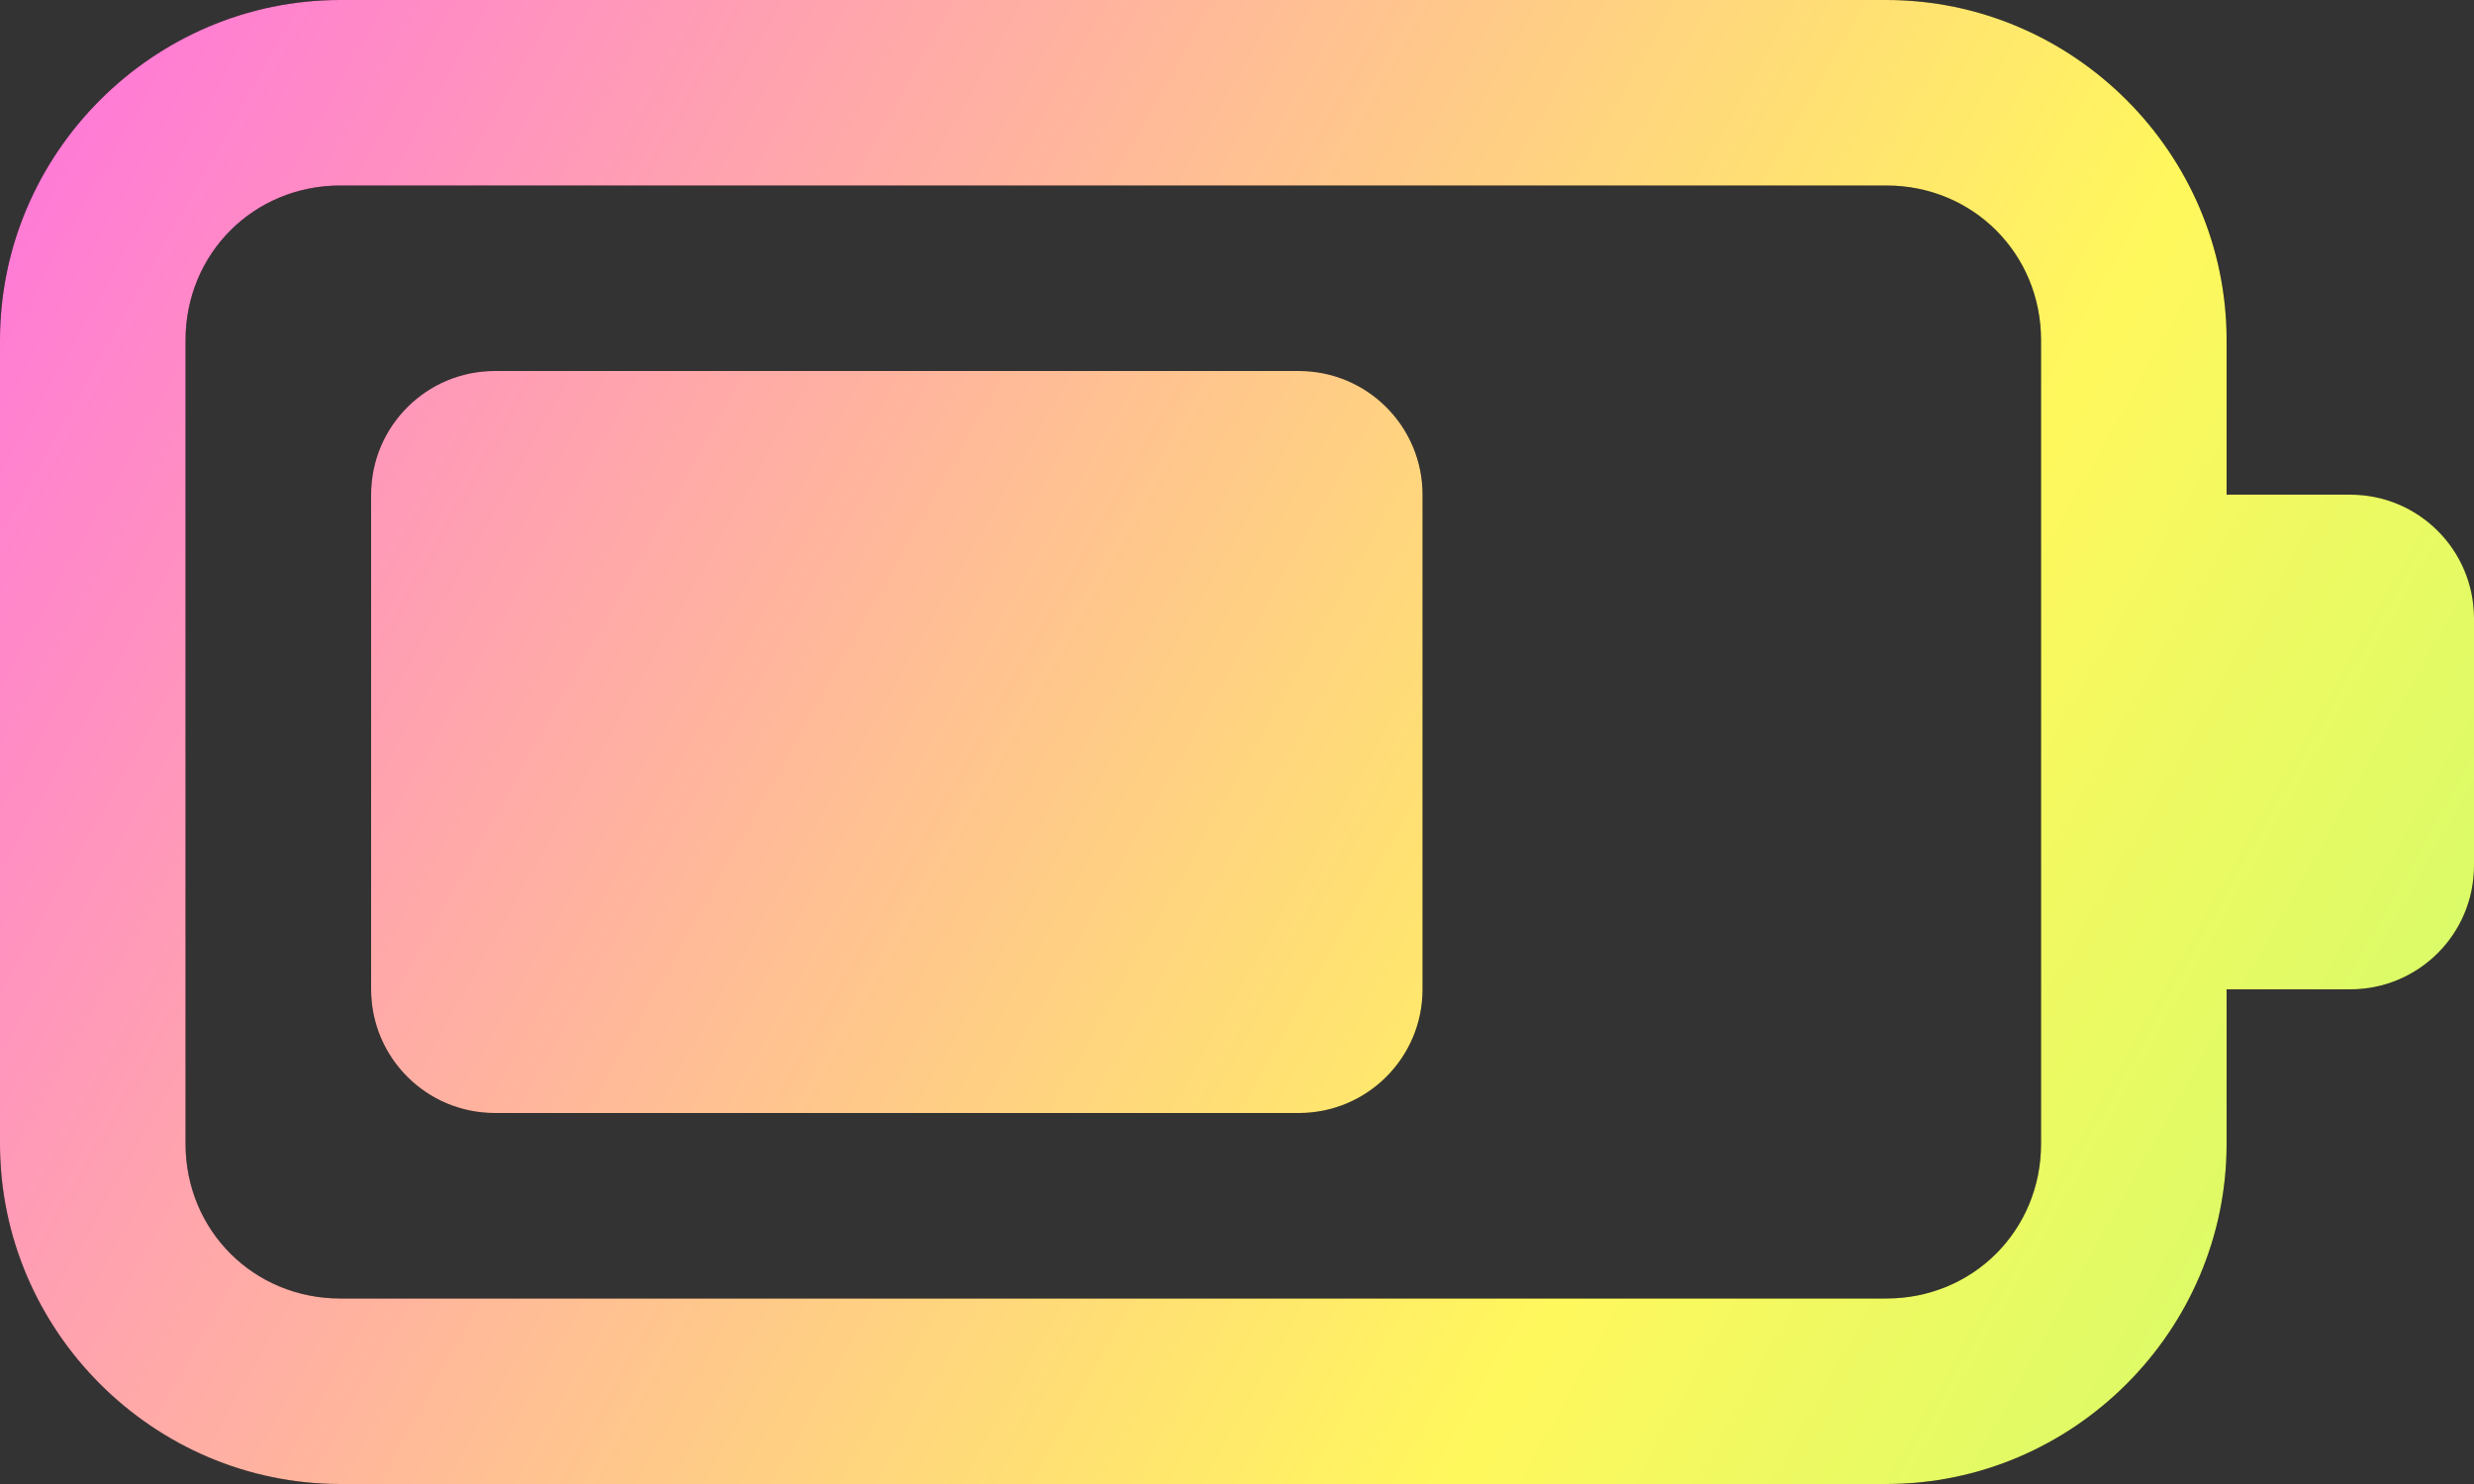
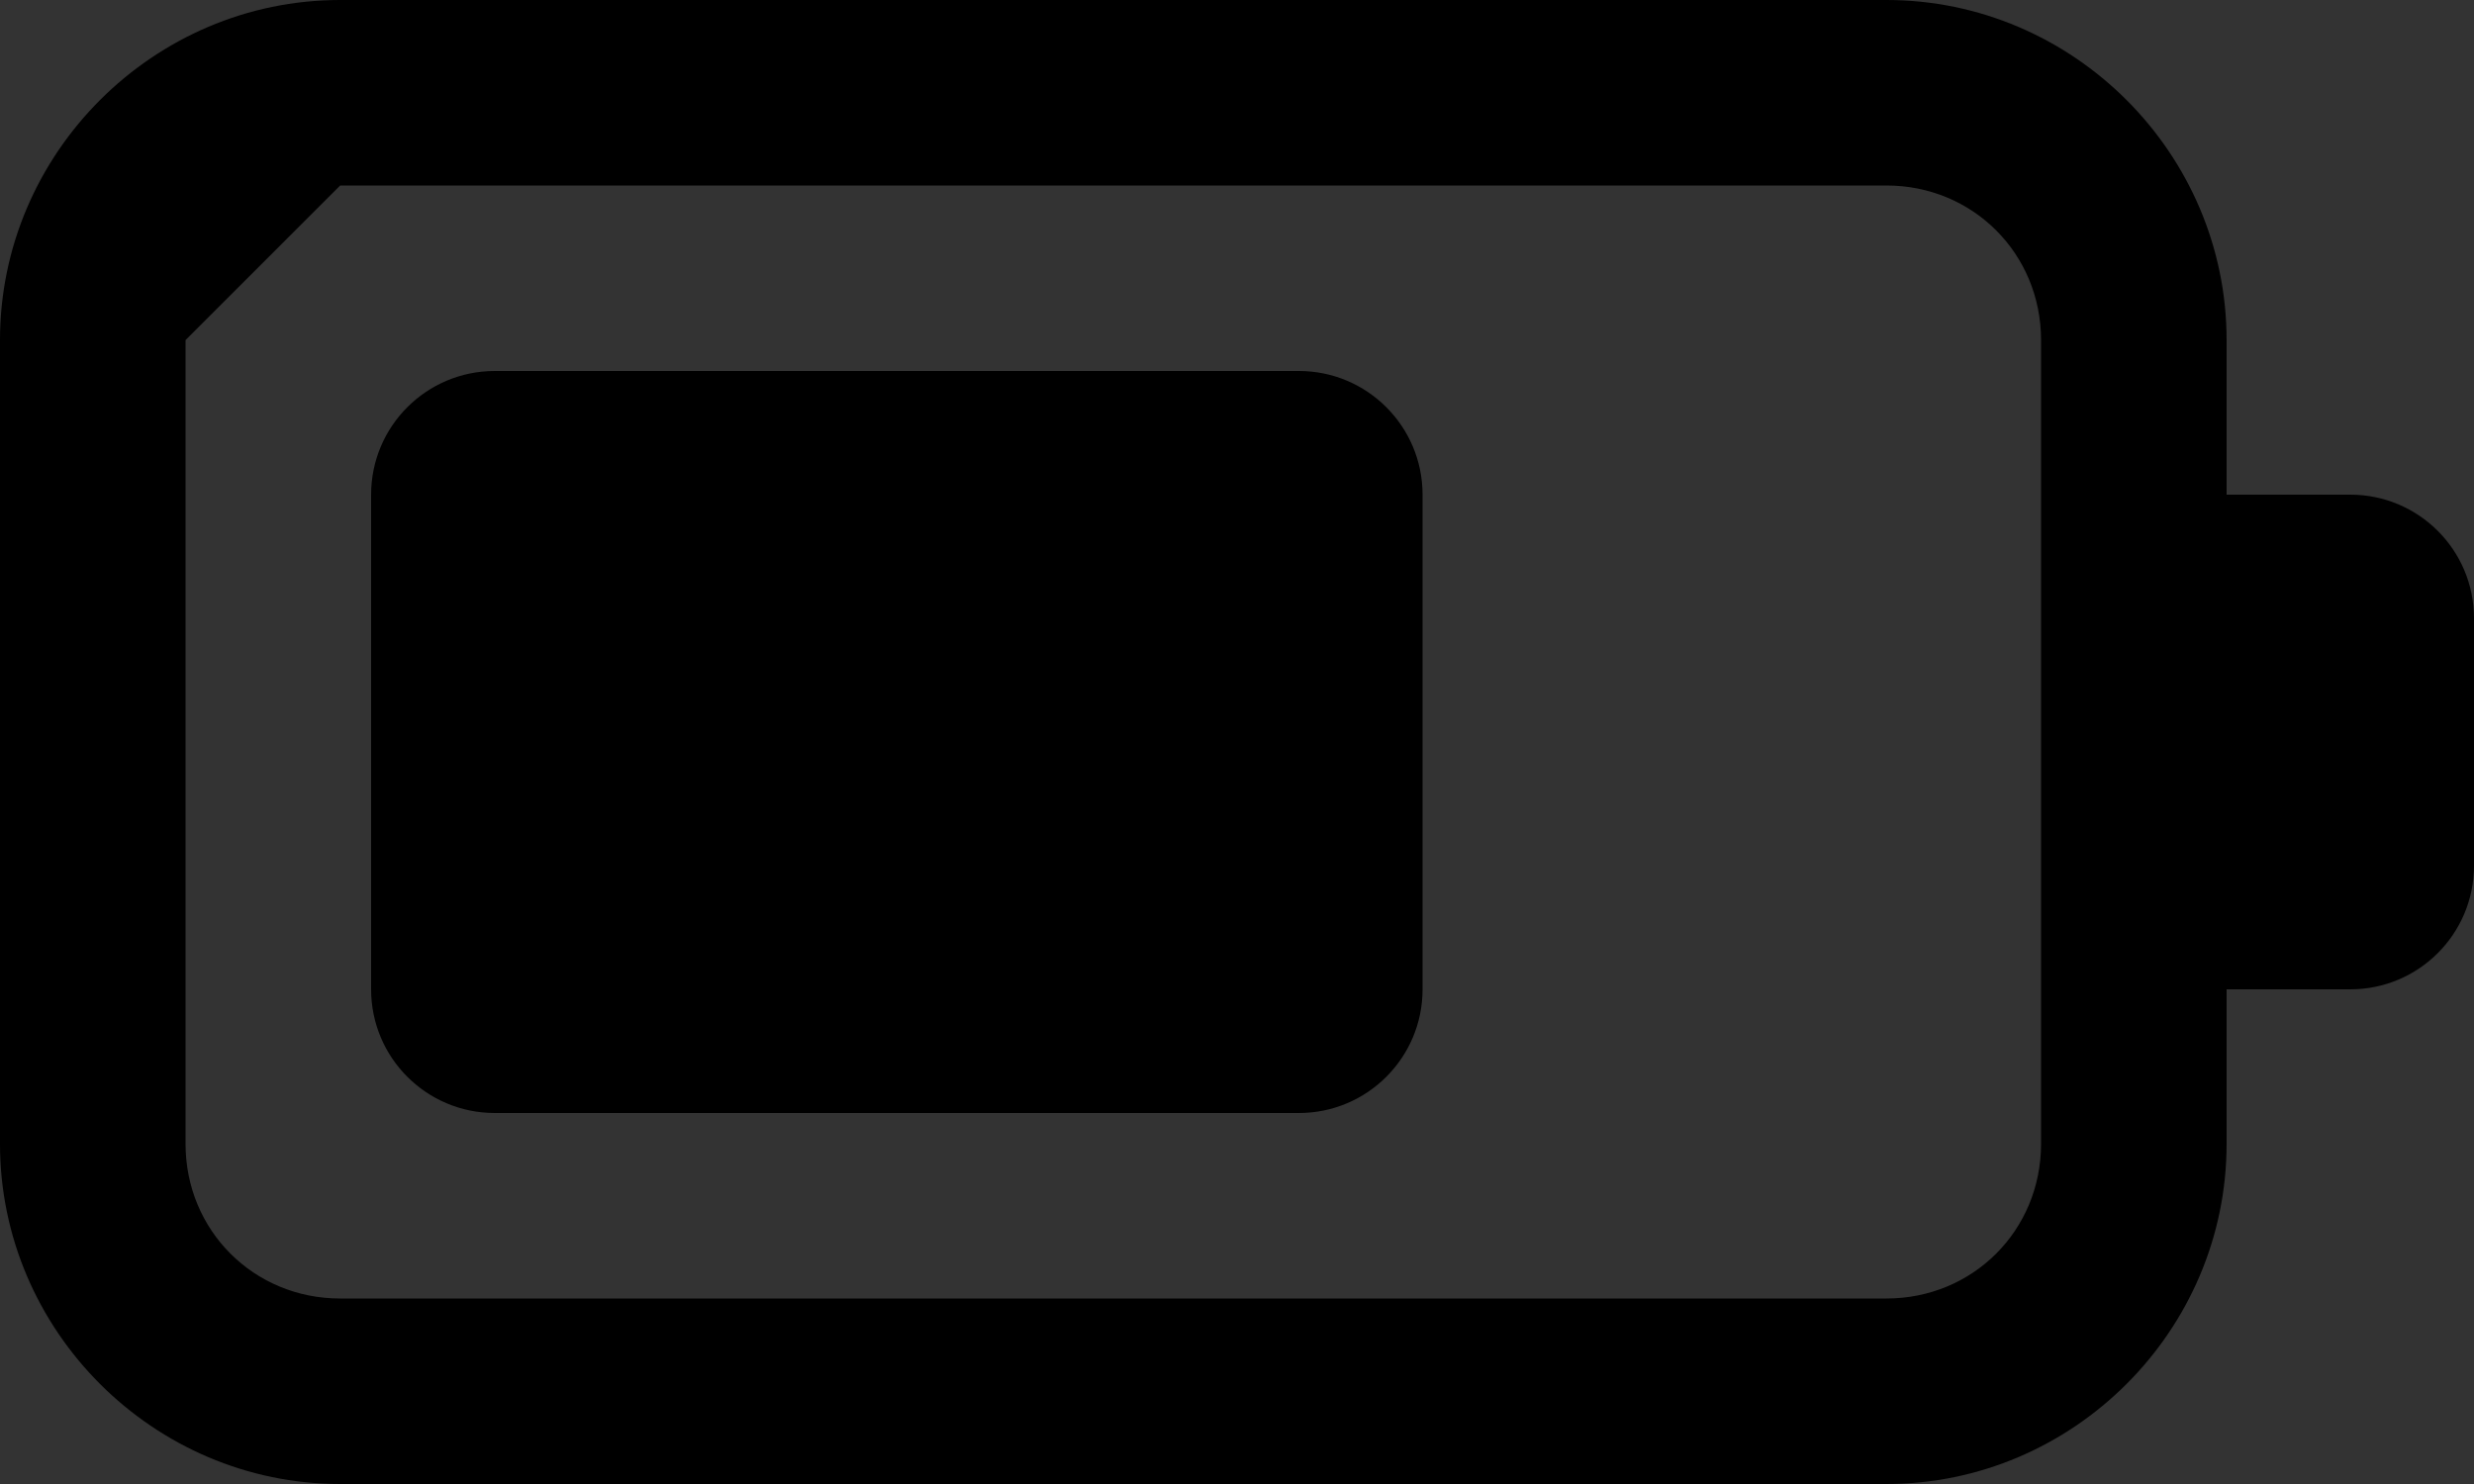
<svg xmlns="http://www.w3.org/2000/svg" width="40" height="24" viewBox="0 0 40 24" fill="none">
  <rect x="0" y="0" width="40" height="24" fill="#333333" stroke="none" />
-   <path d="M5.5 0C2.48 0 0 2.48 0 5.5V18.5C0 21.52 2.48 24 5.5 24H30.5C33.52 24 36 21.52 36 18.5V16H38C39.105 16 40 15.105 40 14V10C40 8.895 39.105 8 38 8H36V5.5C36 2.48 33.52 0 30.5 0H5.5ZM5.5 3H30.5C31.898 3 33 4.102 33 5.5V18.5C33 19.898 31.898 21 30.5 21H5.5C4.102 21 3 19.898 3 18.5V5.5C3 4.102 4.102 3 5.5 3ZM8 6C6.895 6 6 6.895 6 8V16C6 17.105 6.895 18 8 18H21C22.105 18 23 17.105 23 16V8C23 6.895 22.105 6 21 6H8Z" fill="black" />
-   <path d="M5.5 0C2.48 0 0 2.48 0 5.5V18.5C0 21.52 2.48 24 5.5 24H30.5C33.52 24 36 21.52 36 18.5V16H38C39.105 16 40 15.105 40 14V10C40 8.895 39.105 8 38 8H36V5.5C36 2.48 33.52 0 30.5 0H5.5ZM5.5 3H30.5C31.898 3 33 4.102 33 5.5V18.5C33 19.898 31.898 21 30.5 21H5.5C4.102 21 3 19.898 3 18.5V5.5C3 4.102 4.102 3 5.5 3ZM8 6C6.895 6 6 6.895 6 8V16C6 17.105 6.895 18 8 18H21C22.105 18 23 17.105 23 16V8C23 6.895 22.105 6 21 6H8Z" fill="url(#paint0_linear)" />
+   <path d="M5.5 0C2.48 0 0 2.48 0 5.5V18.5C0 21.52 2.48 24 5.5 24H30.5C33.52 24 36 21.52 36 18.5V16H38C39.105 16 40 15.105 40 14V10C40 8.895 39.105 8 38 8H36V5.5C36 2.48 33.52 0 30.5 0H5.5ZM5.5 3H30.5C31.898 3 33 4.102 33 5.5V18.5C33 19.898 31.898 21 30.5 21H5.5C4.102 21 3 19.898 3 18.5V5.5ZM8 6C6.895 6 6 6.895 6 8V16C6 17.105 6.895 18 8 18H21C22.105 18 23 17.105 23 16V8C23 6.895 22.105 6 21 6H8Z" fill="black" />
  <defs>
    <linearGradient id="paint0_linear" x1="-2.04856e-07" y1="-4.438" x2="52.131" y2="24.905" gradientUnits="userSpaceOnUse">
      <stop stop-color="#FF6AE6" />
      <stop offset="0.575" stop-color="#FFF85C" />
      <stop offset="0.979" stop-color="#A6FF79" />
    </linearGradient>
  </defs>
</svg>